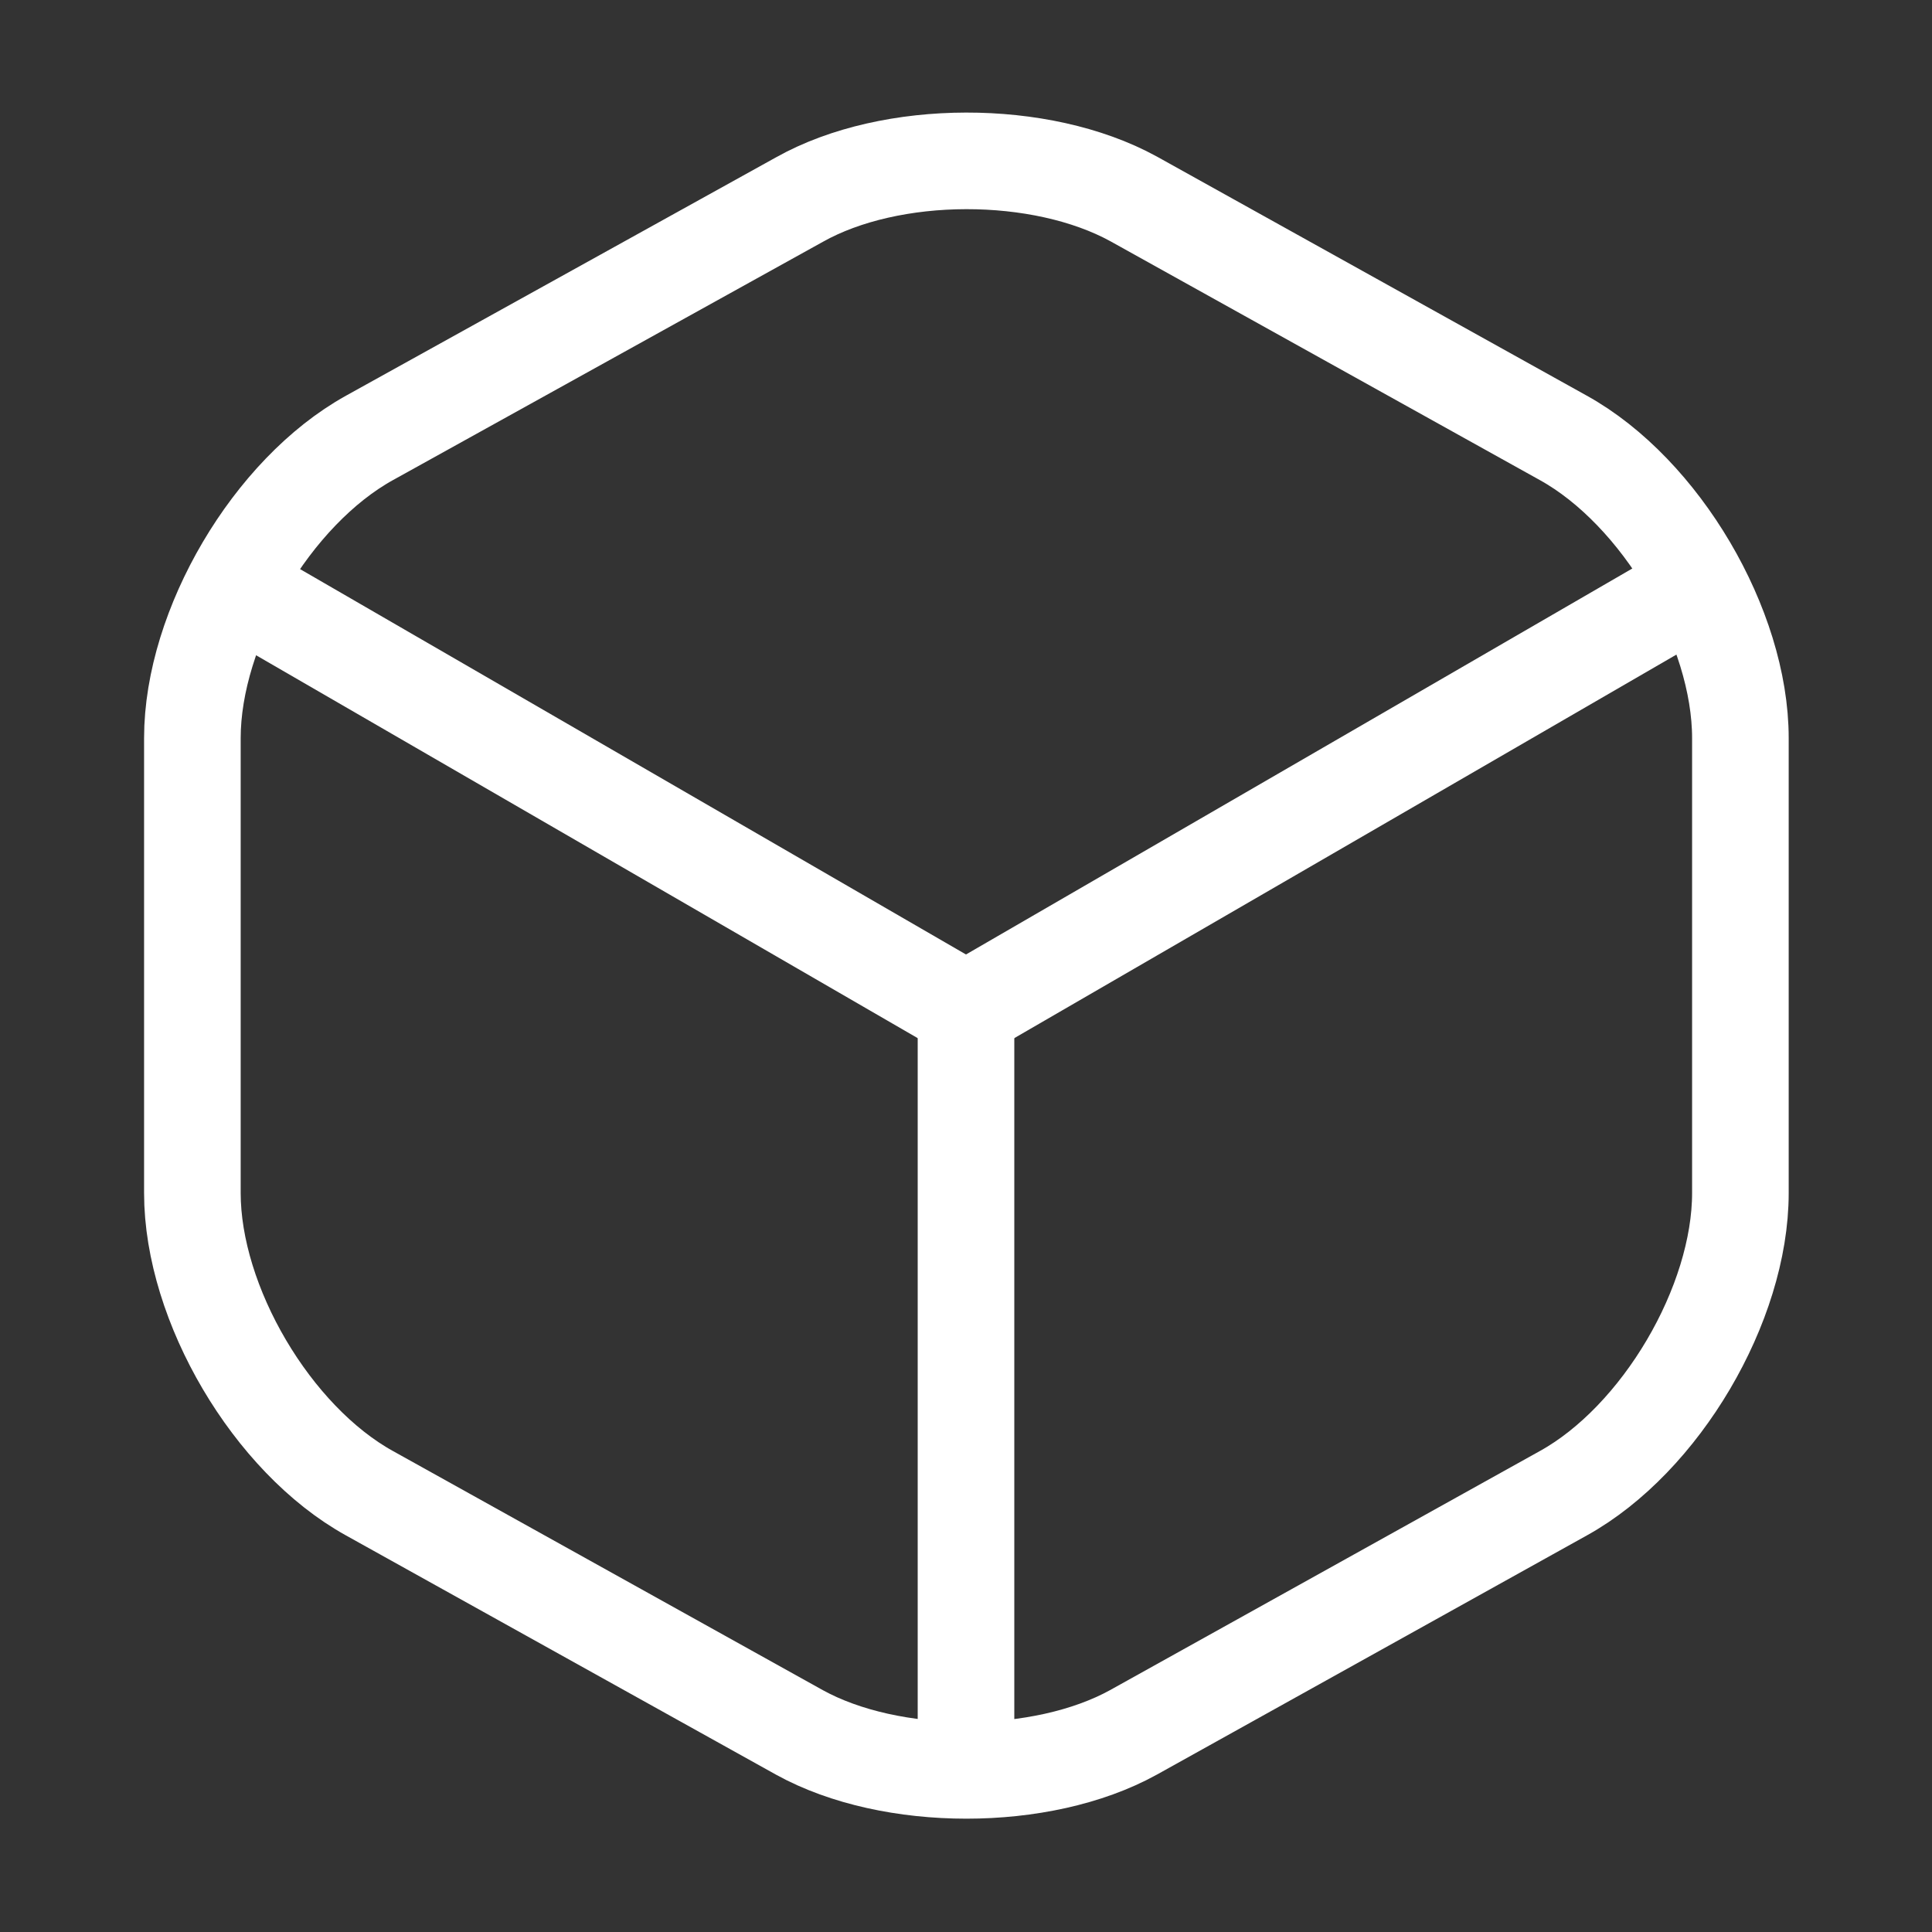
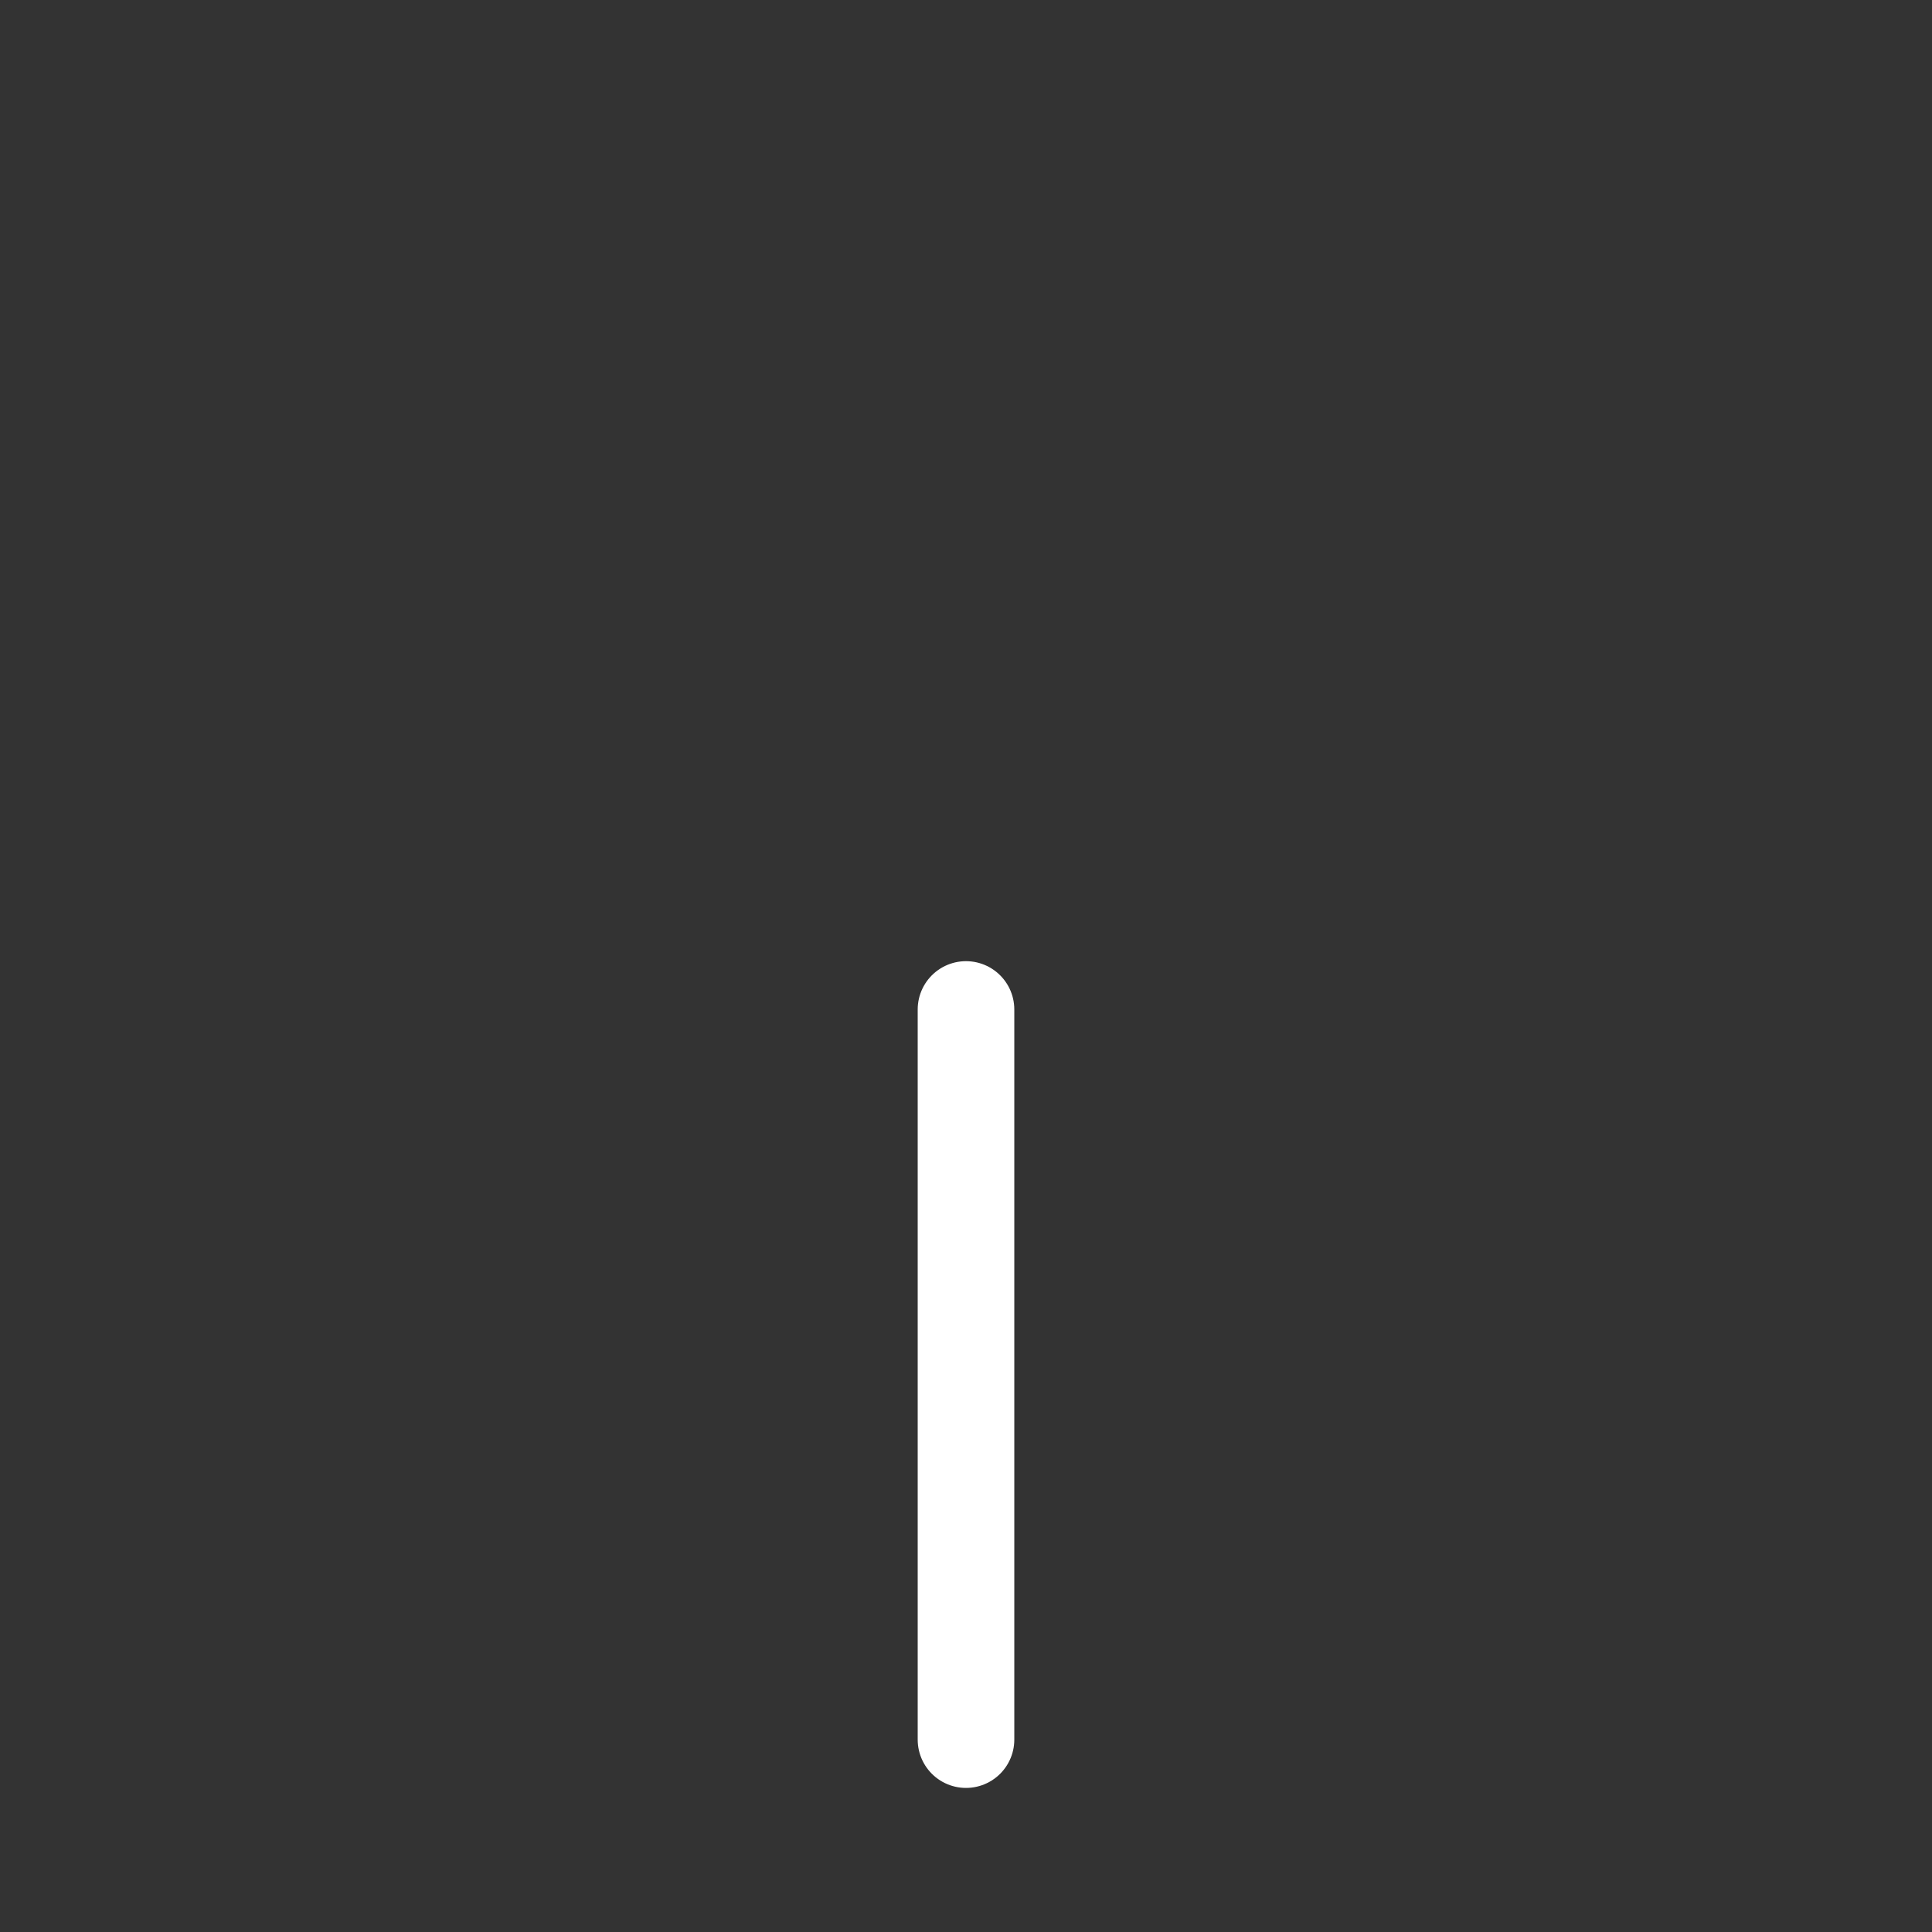
<svg xmlns="http://www.w3.org/2000/svg" width="40" height="40" viewBox="0 0 40 40" fill="none">
  <rect x="0" y="0" width="40" height="40" fill="#333333" stroke="none" />
-   <path d="M5.283 12.4L20 20.917L34.617 12.45" stroke="white" stroke-width="2" stroke-linecap="round" stroke-linejoin="round" />
  <path d="M20 36.017V20.9" stroke="white" stroke-width="2" stroke-linecap="round" stroke-linejoin="round" />
-   <path d="M16.55 4.133L7.65 9.066C5.633 10.183 3.983 12.983 3.983 15.283V24.7C3.983 27 5.633 29.8 7.65 30.916L16.55 35.867C18.45 36.916 21.567 36.916 23.467 35.867L32.367 30.916C34.383 29.8 36.033 27 36.033 24.7V15.283C36.033 12.983 34.383 10.183 32.367 9.066L23.467 4.116C21.55 3.066 18.45 3.066 16.55 4.133Z" stroke="white" stroke-width="2" stroke-linecap="round" stroke-linejoin="round" />
</svg>